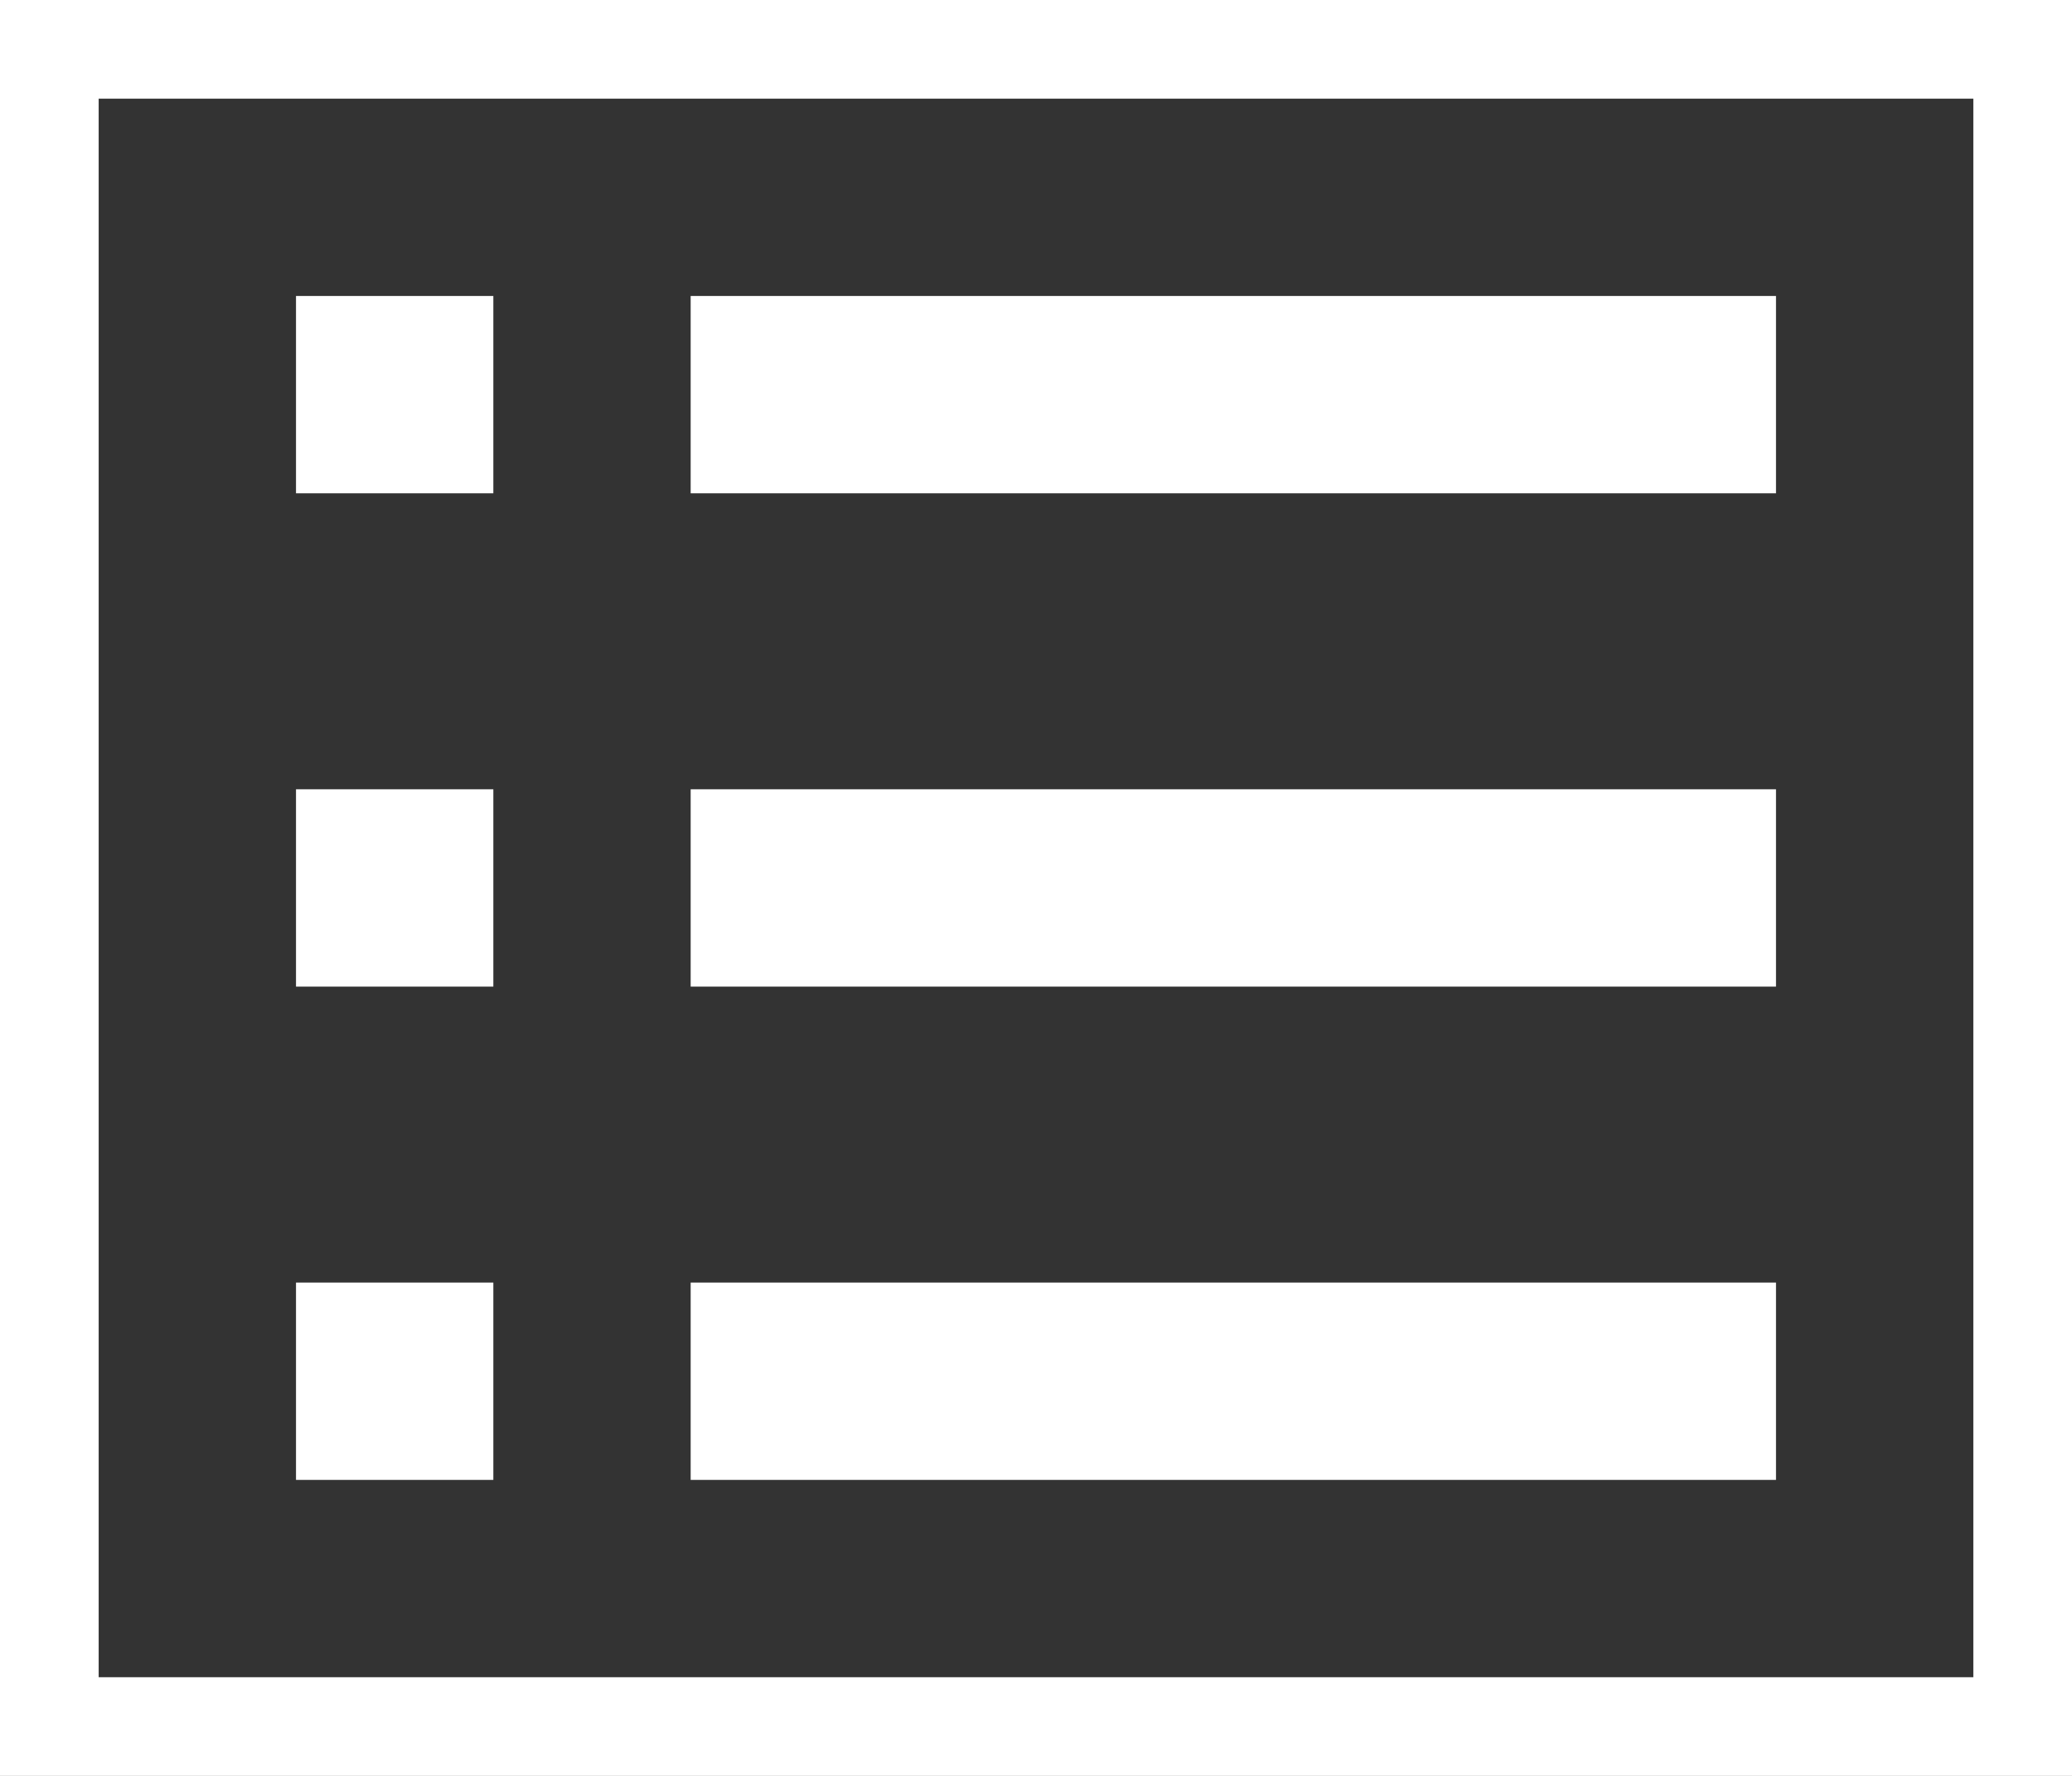
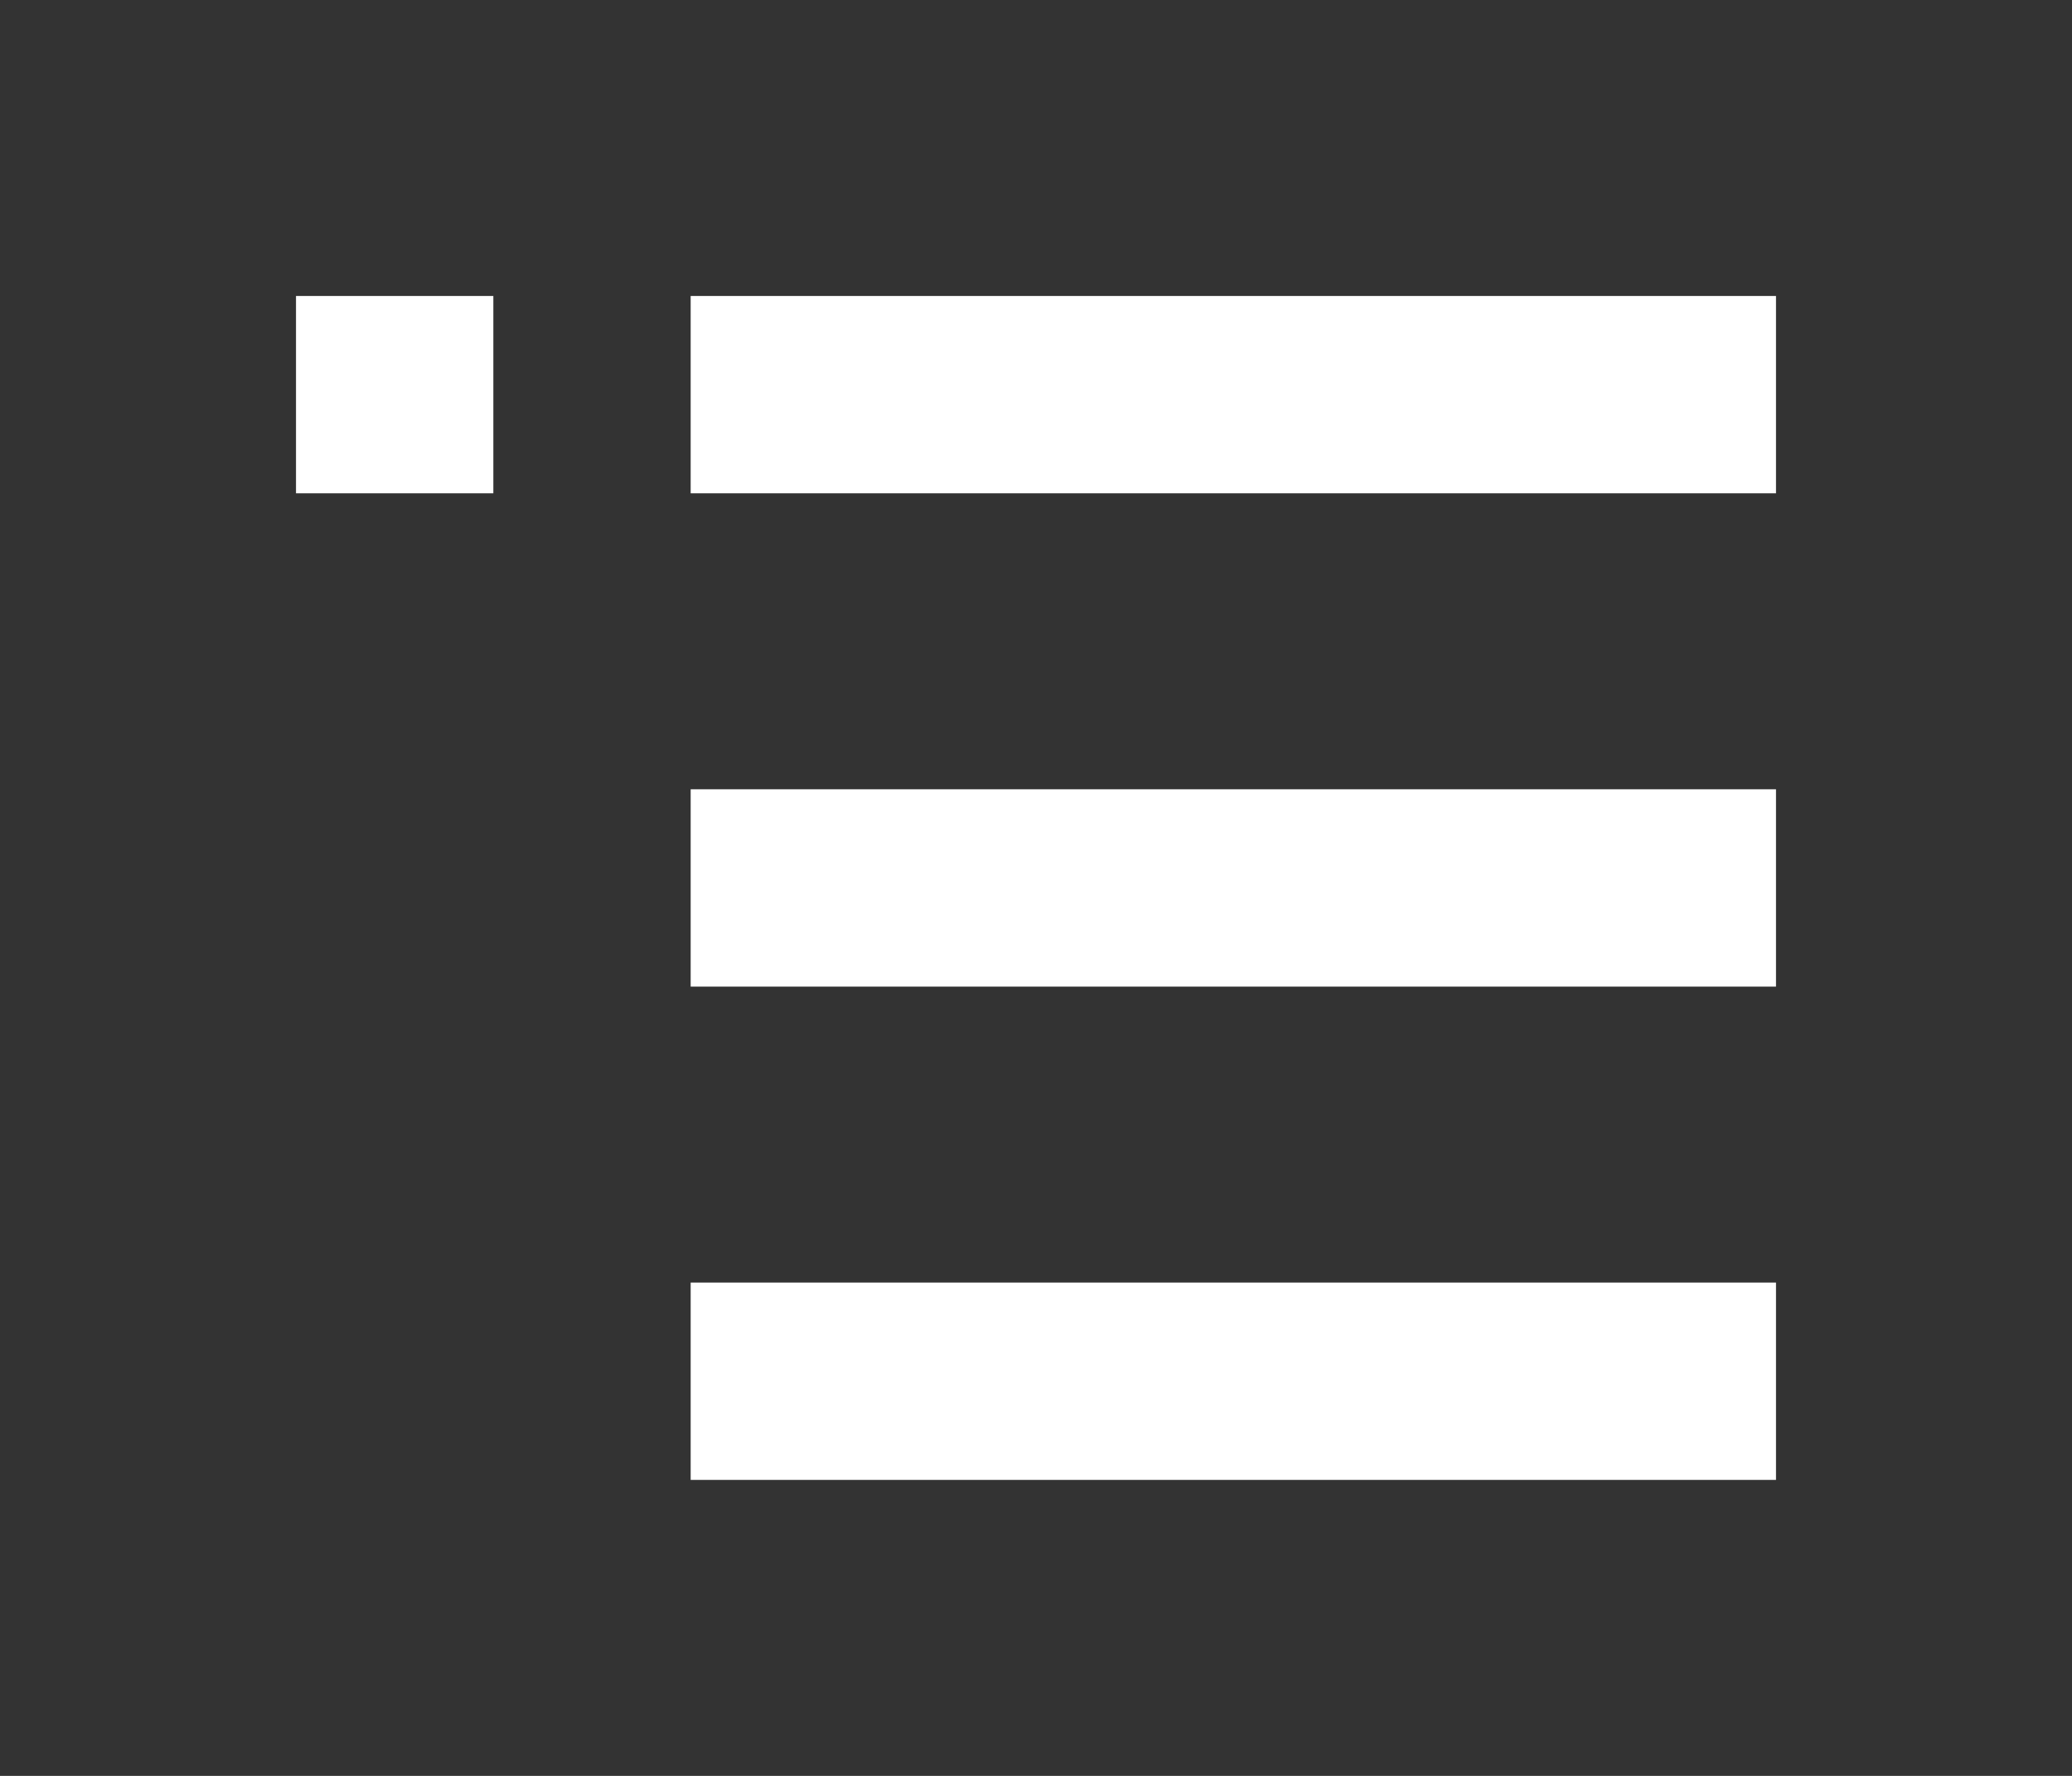
<svg xmlns="http://www.w3.org/2000/svg" width="21" height="18" viewBox="0 0 21 18" fill="none">
  <rect x="0" y="0" width="21" height="18" fill="#333333" stroke="none" />
-   <rect x="0.5" y="0.5" width="20" height="17" stroke="white" />
  <path d="M7 4L18 4" stroke="white" stroke-width="2" />
  <path d="M3 4H5" stroke="white" stroke-width="2" />
  <path d="M7 9H18" stroke="white" stroke-width="2" />
-   <path d="M3 9H5" stroke="white" stroke-width="2" />
  <path d="M7 14H18" stroke="white" stroke-width="2" />
-   <path d="M3 14H5" stroke="white" stroke-width="2" />
</svg>